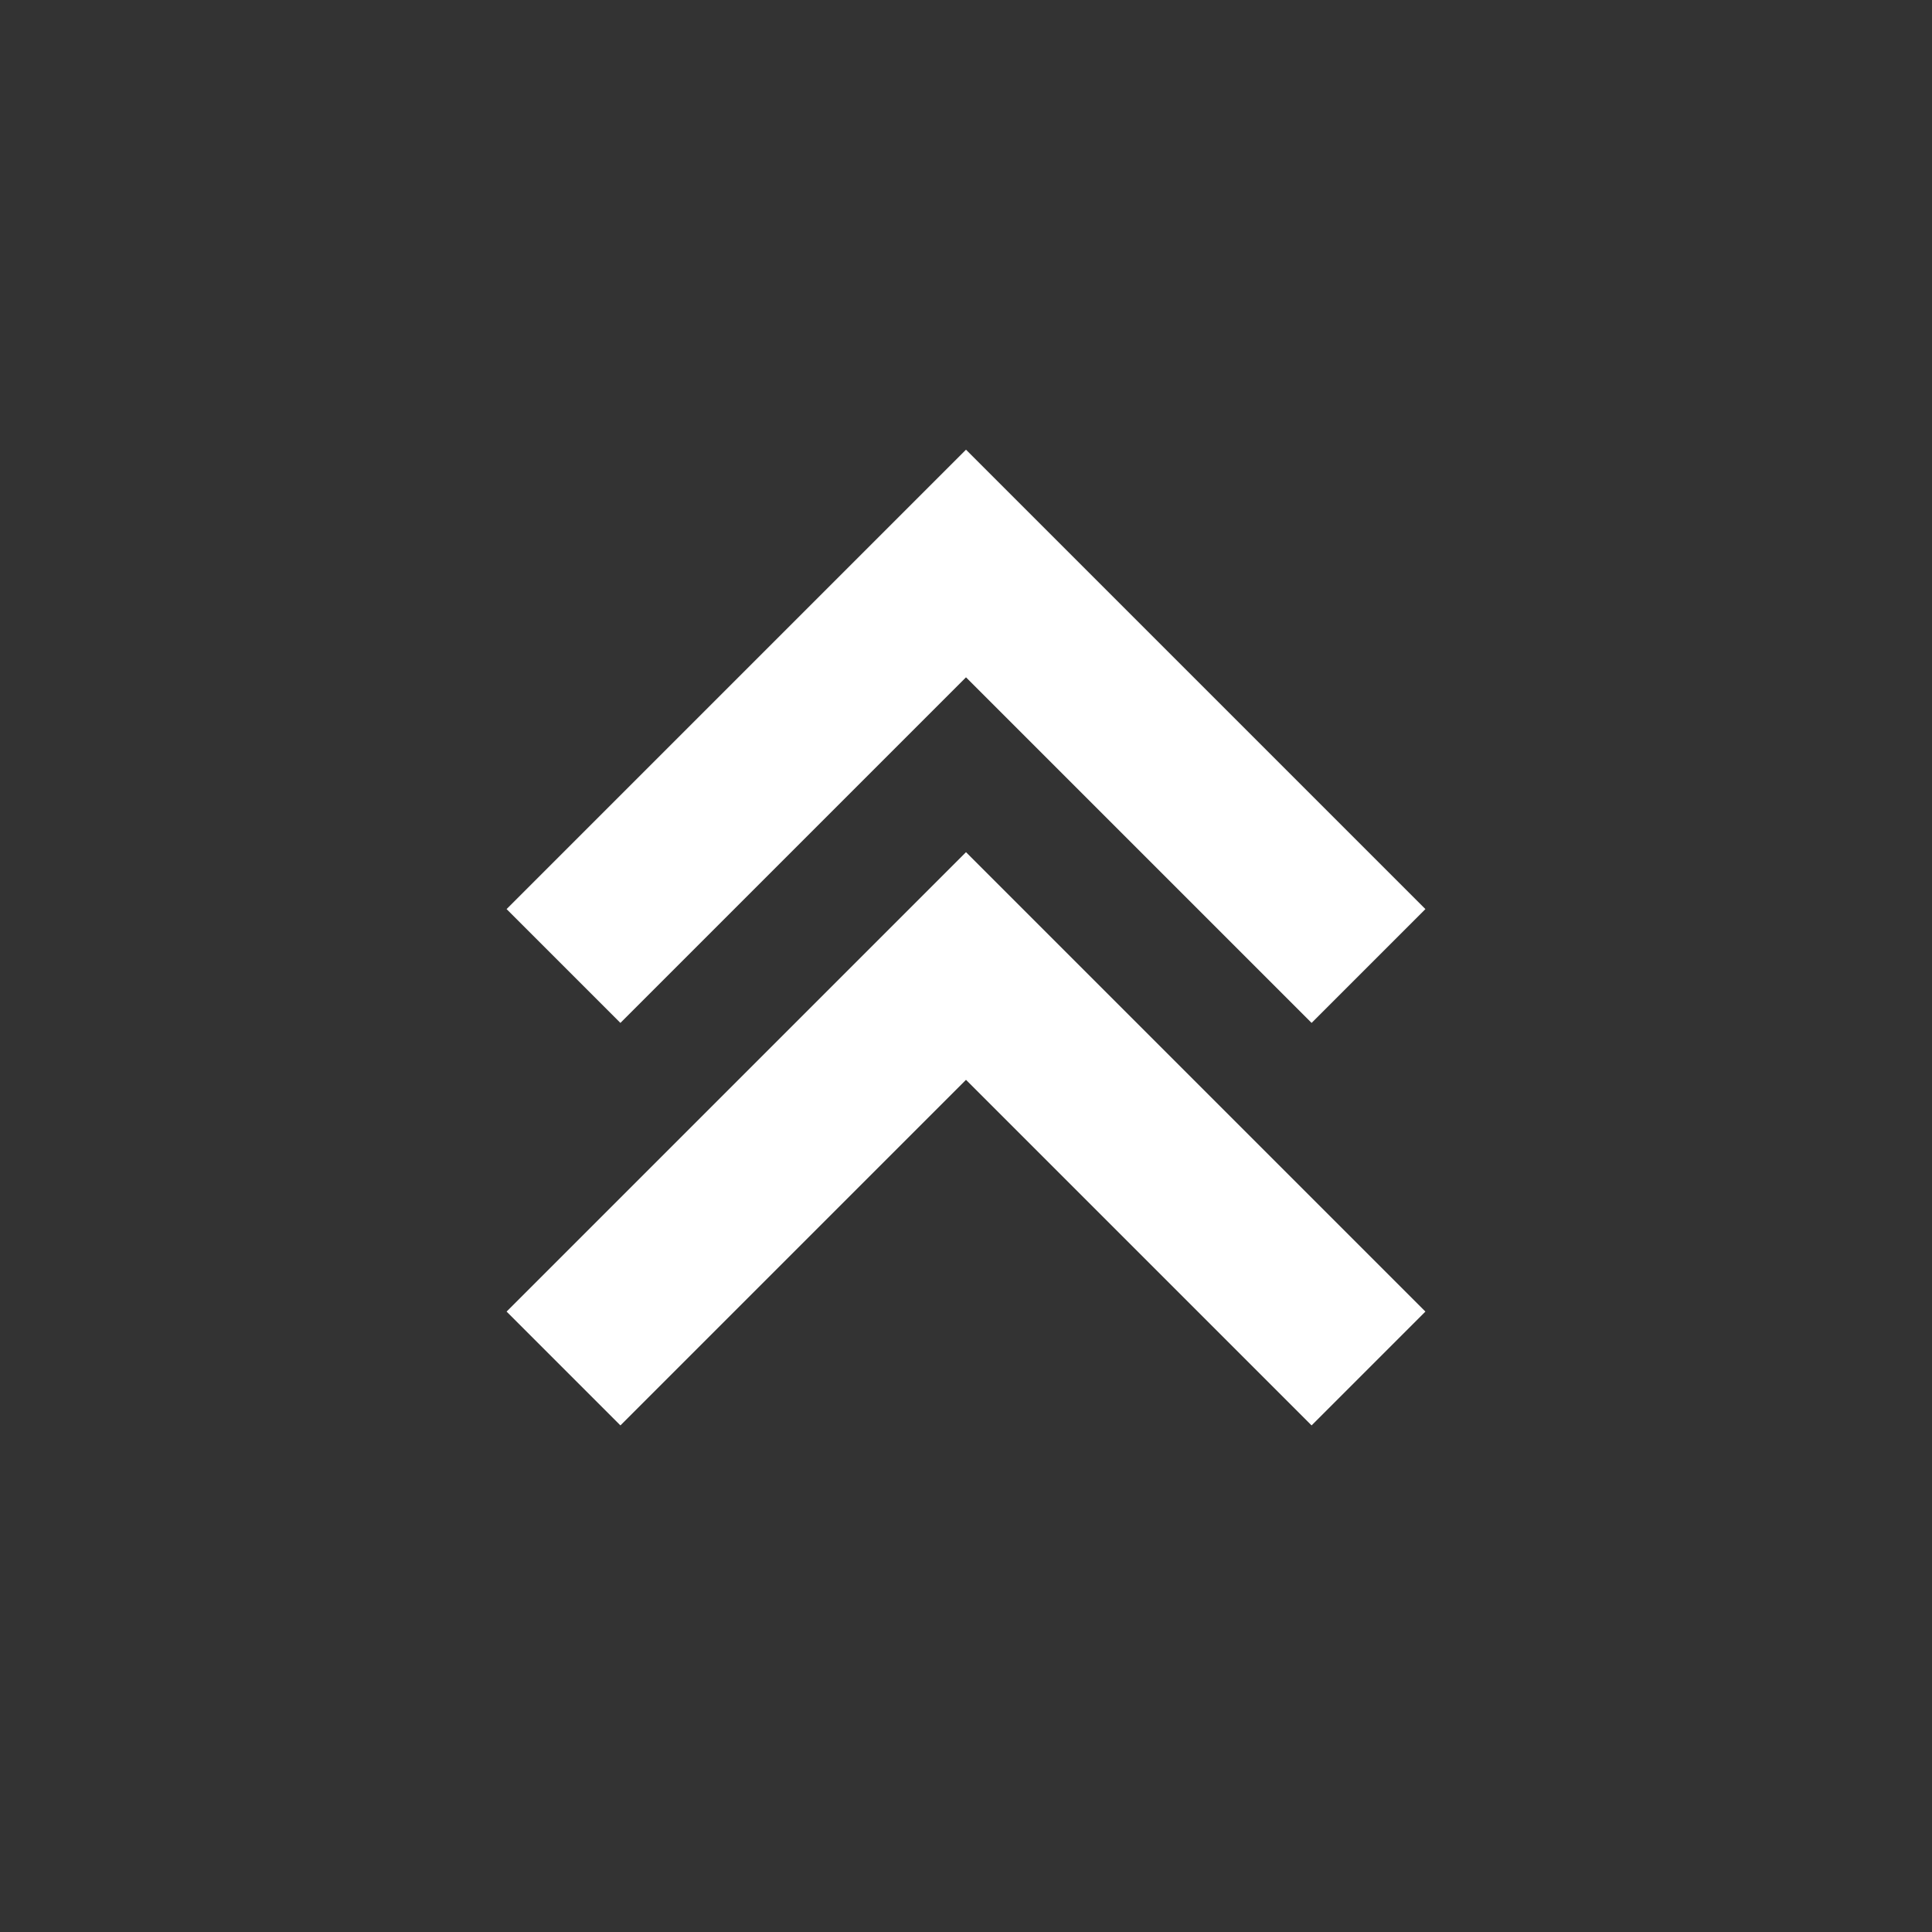
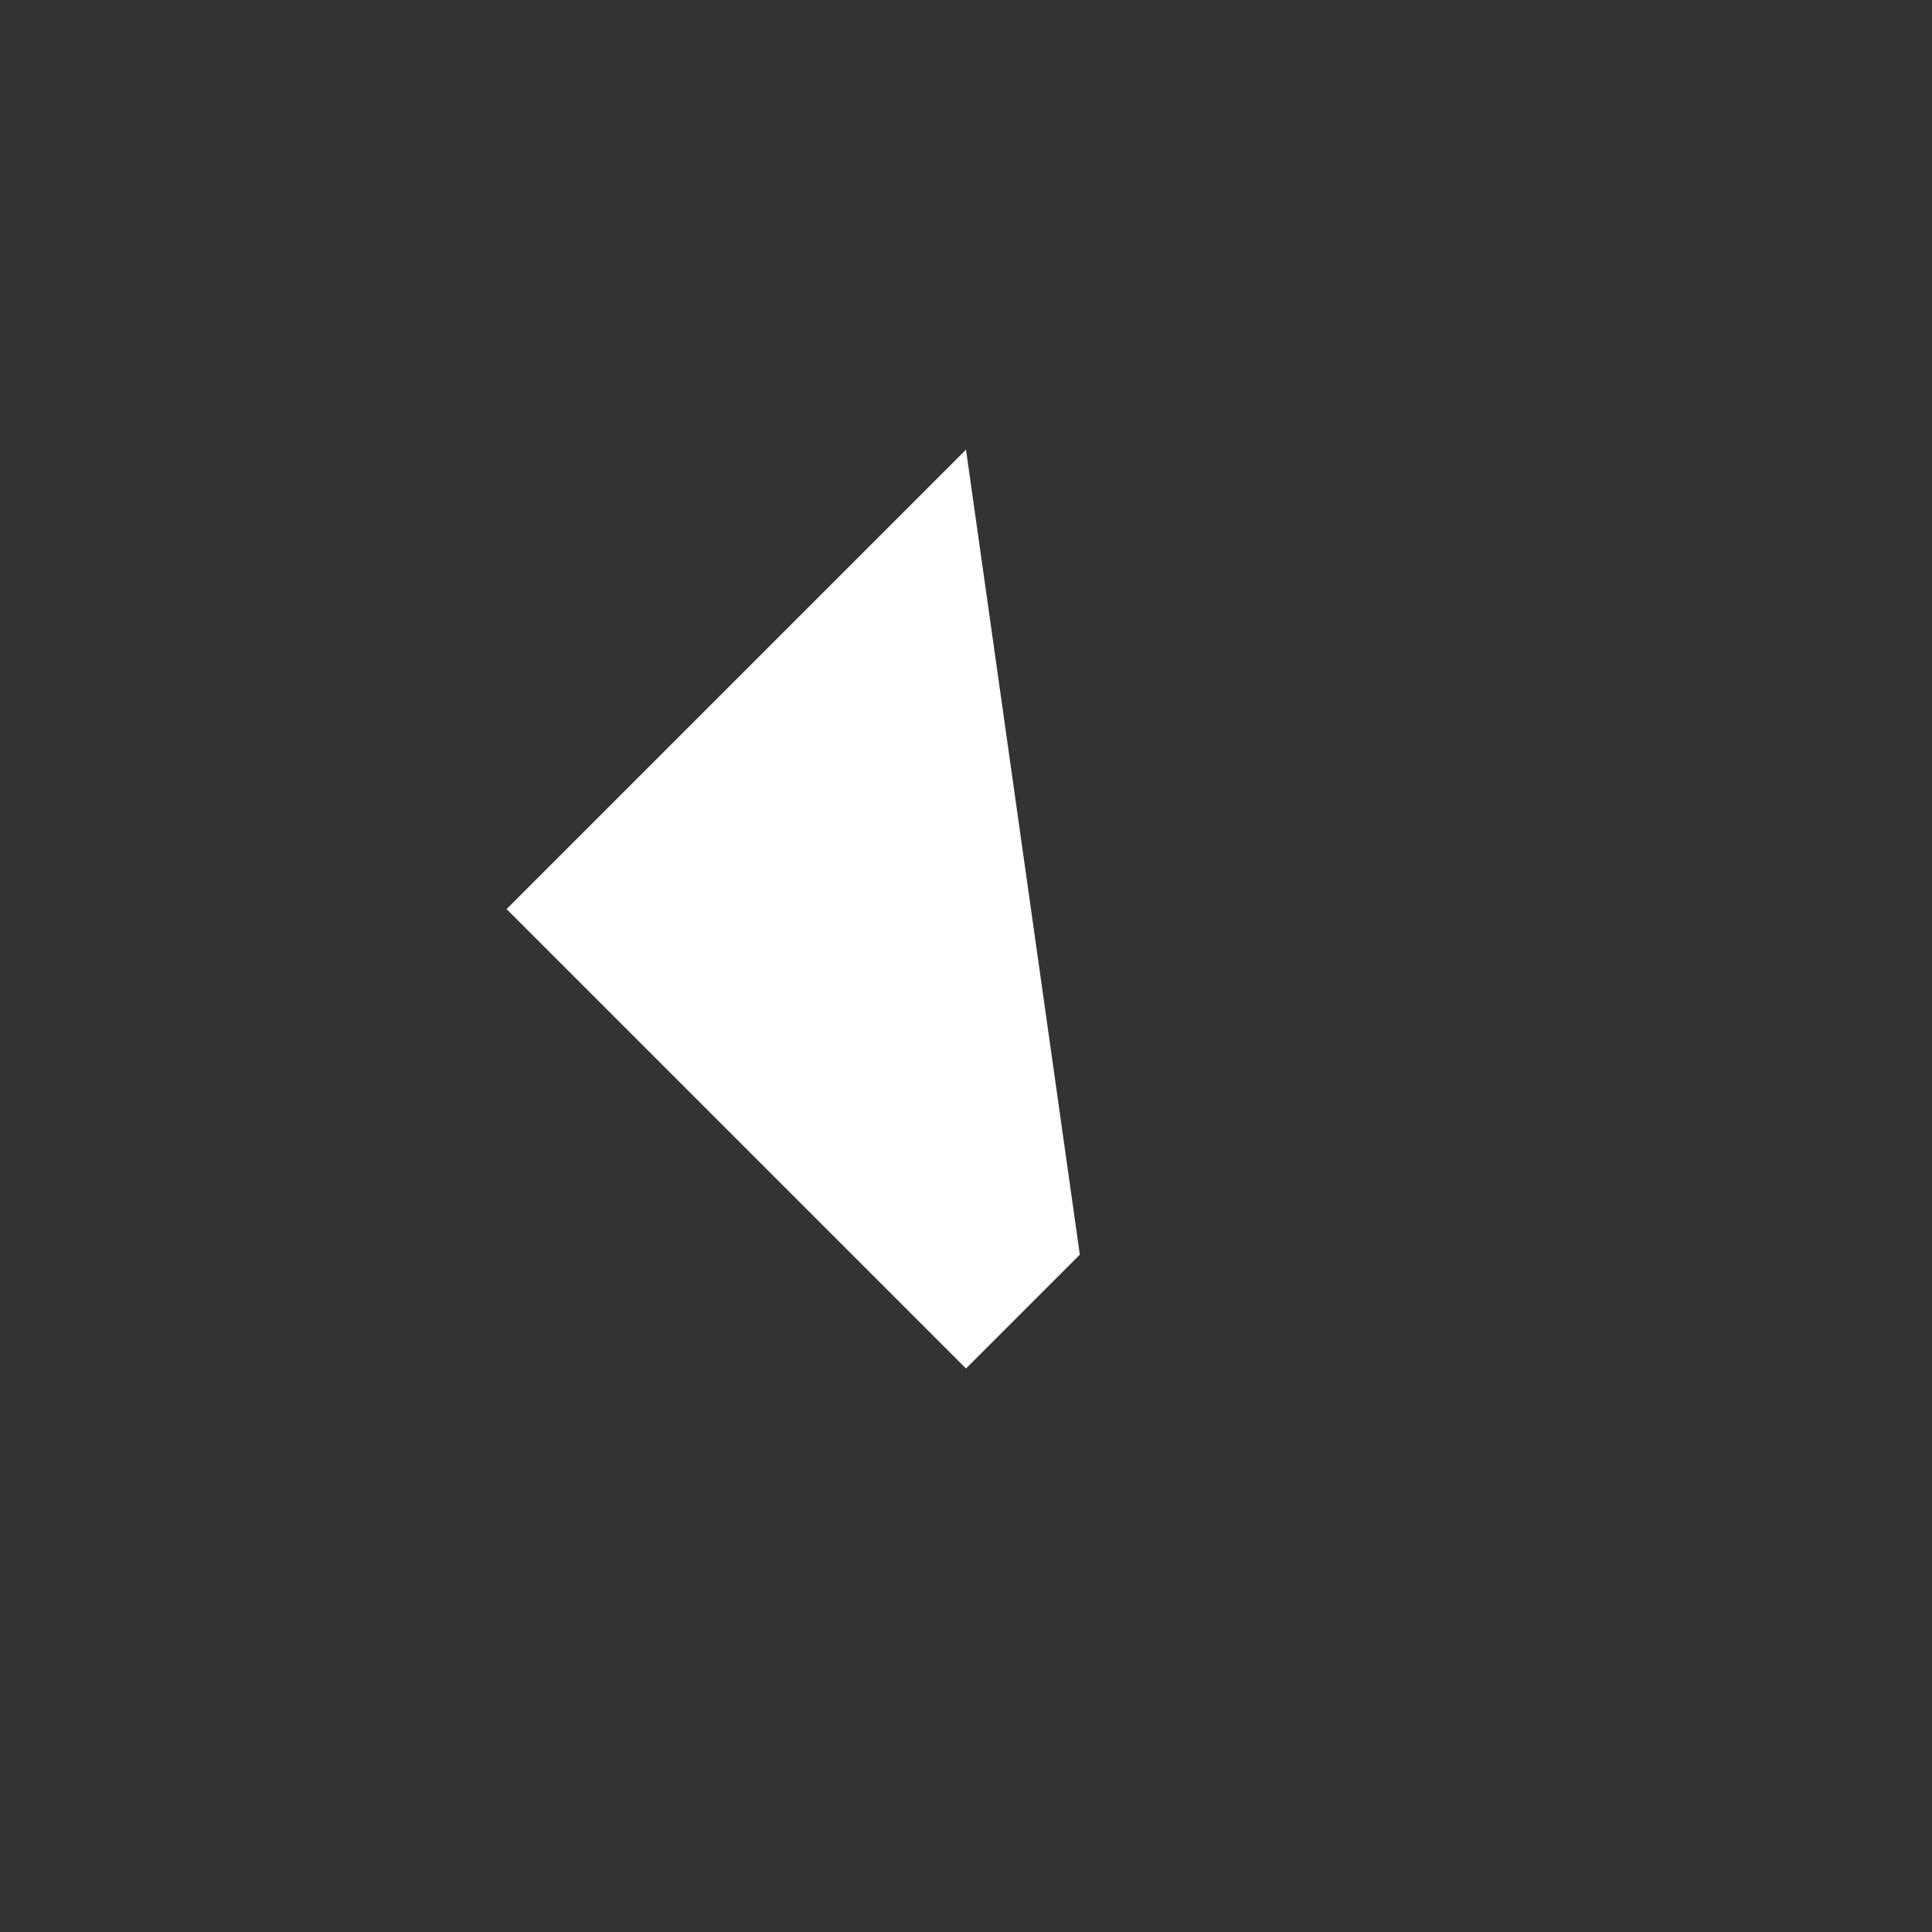
<svg xmlns="http://www.w3.org/2000/svg" width="24" height="24" viewBox="0 0 24 24" style="fill: #fff;;transform: ;msFilter:;">
  <rect x="0" y="0" width="24" height="24" fill="#333333" stroke="none" />
-   <path d="m6.293 11.293 1.414 1.414L12 8.414l4.293 4.293 1.414-1.414L12 5.586z" />
-   <path d="m6.293 16.293 1.414 1.414L12 13.414l4.293 4.293 1.414-1.414L12 10.586z" />
+   <path d="m6.293 11.293 1.414 1.414l4.293 4.293 1.414-1.414L12 5.586z" />
</svg>